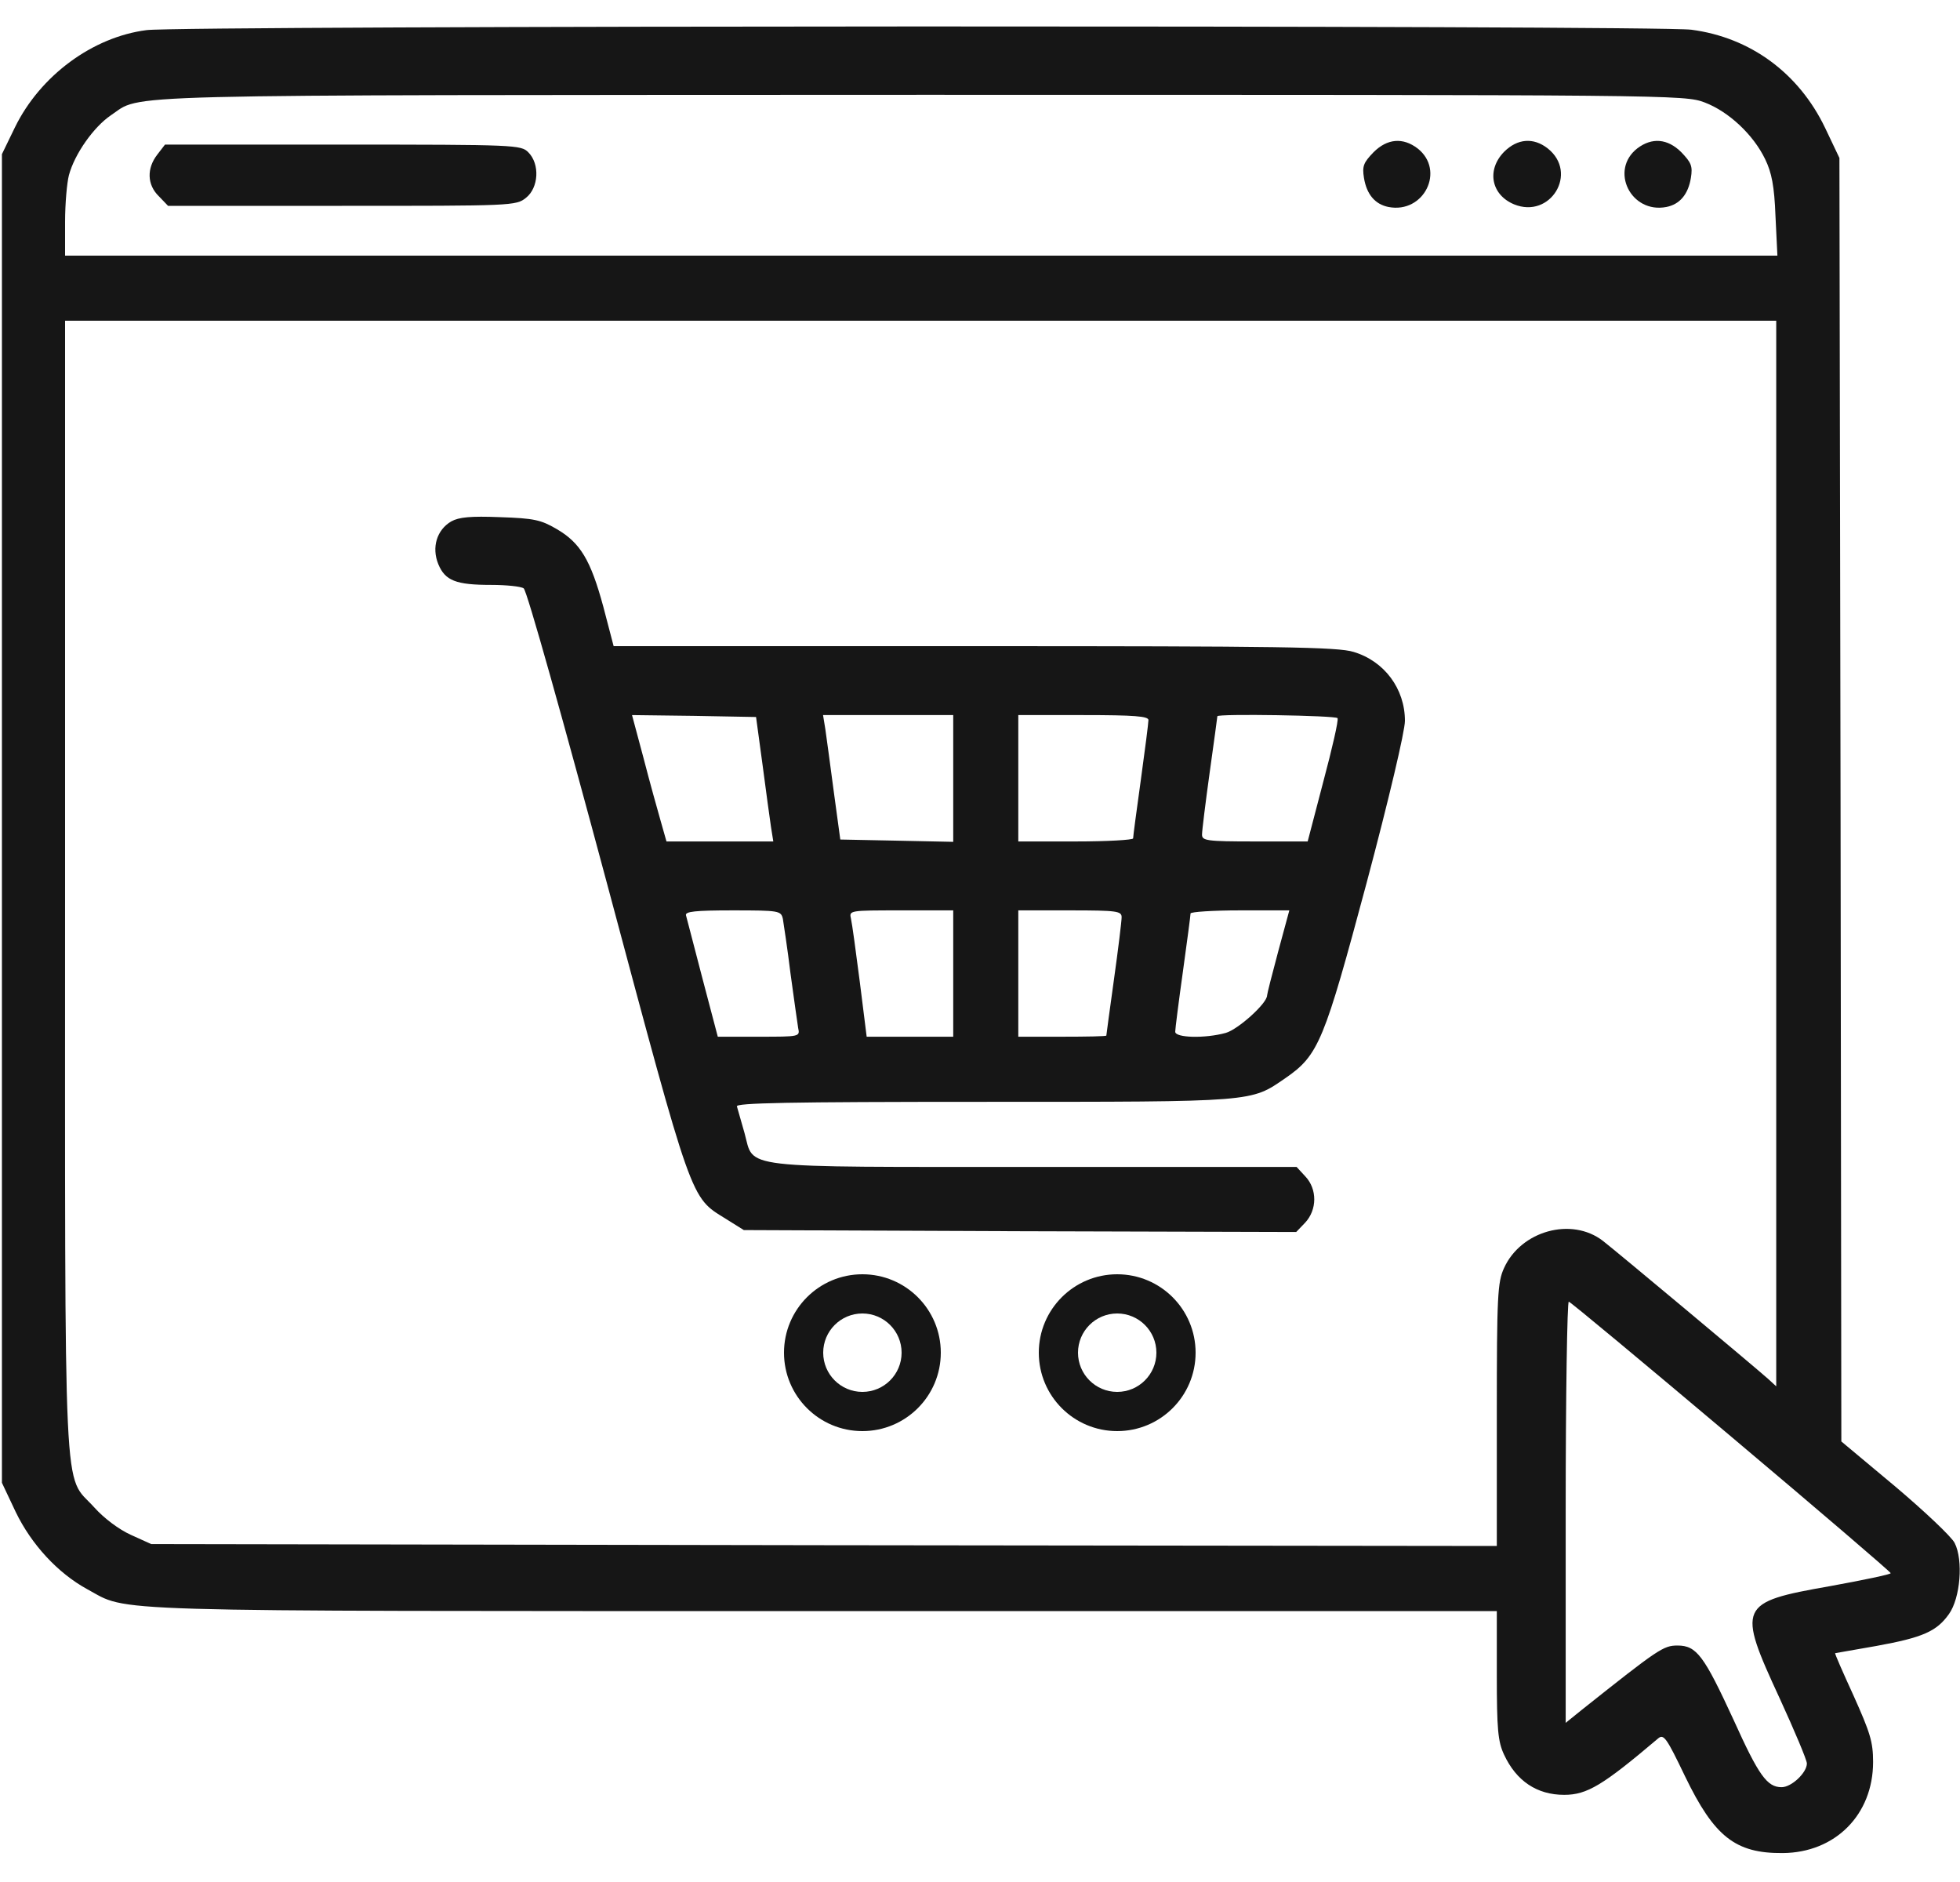
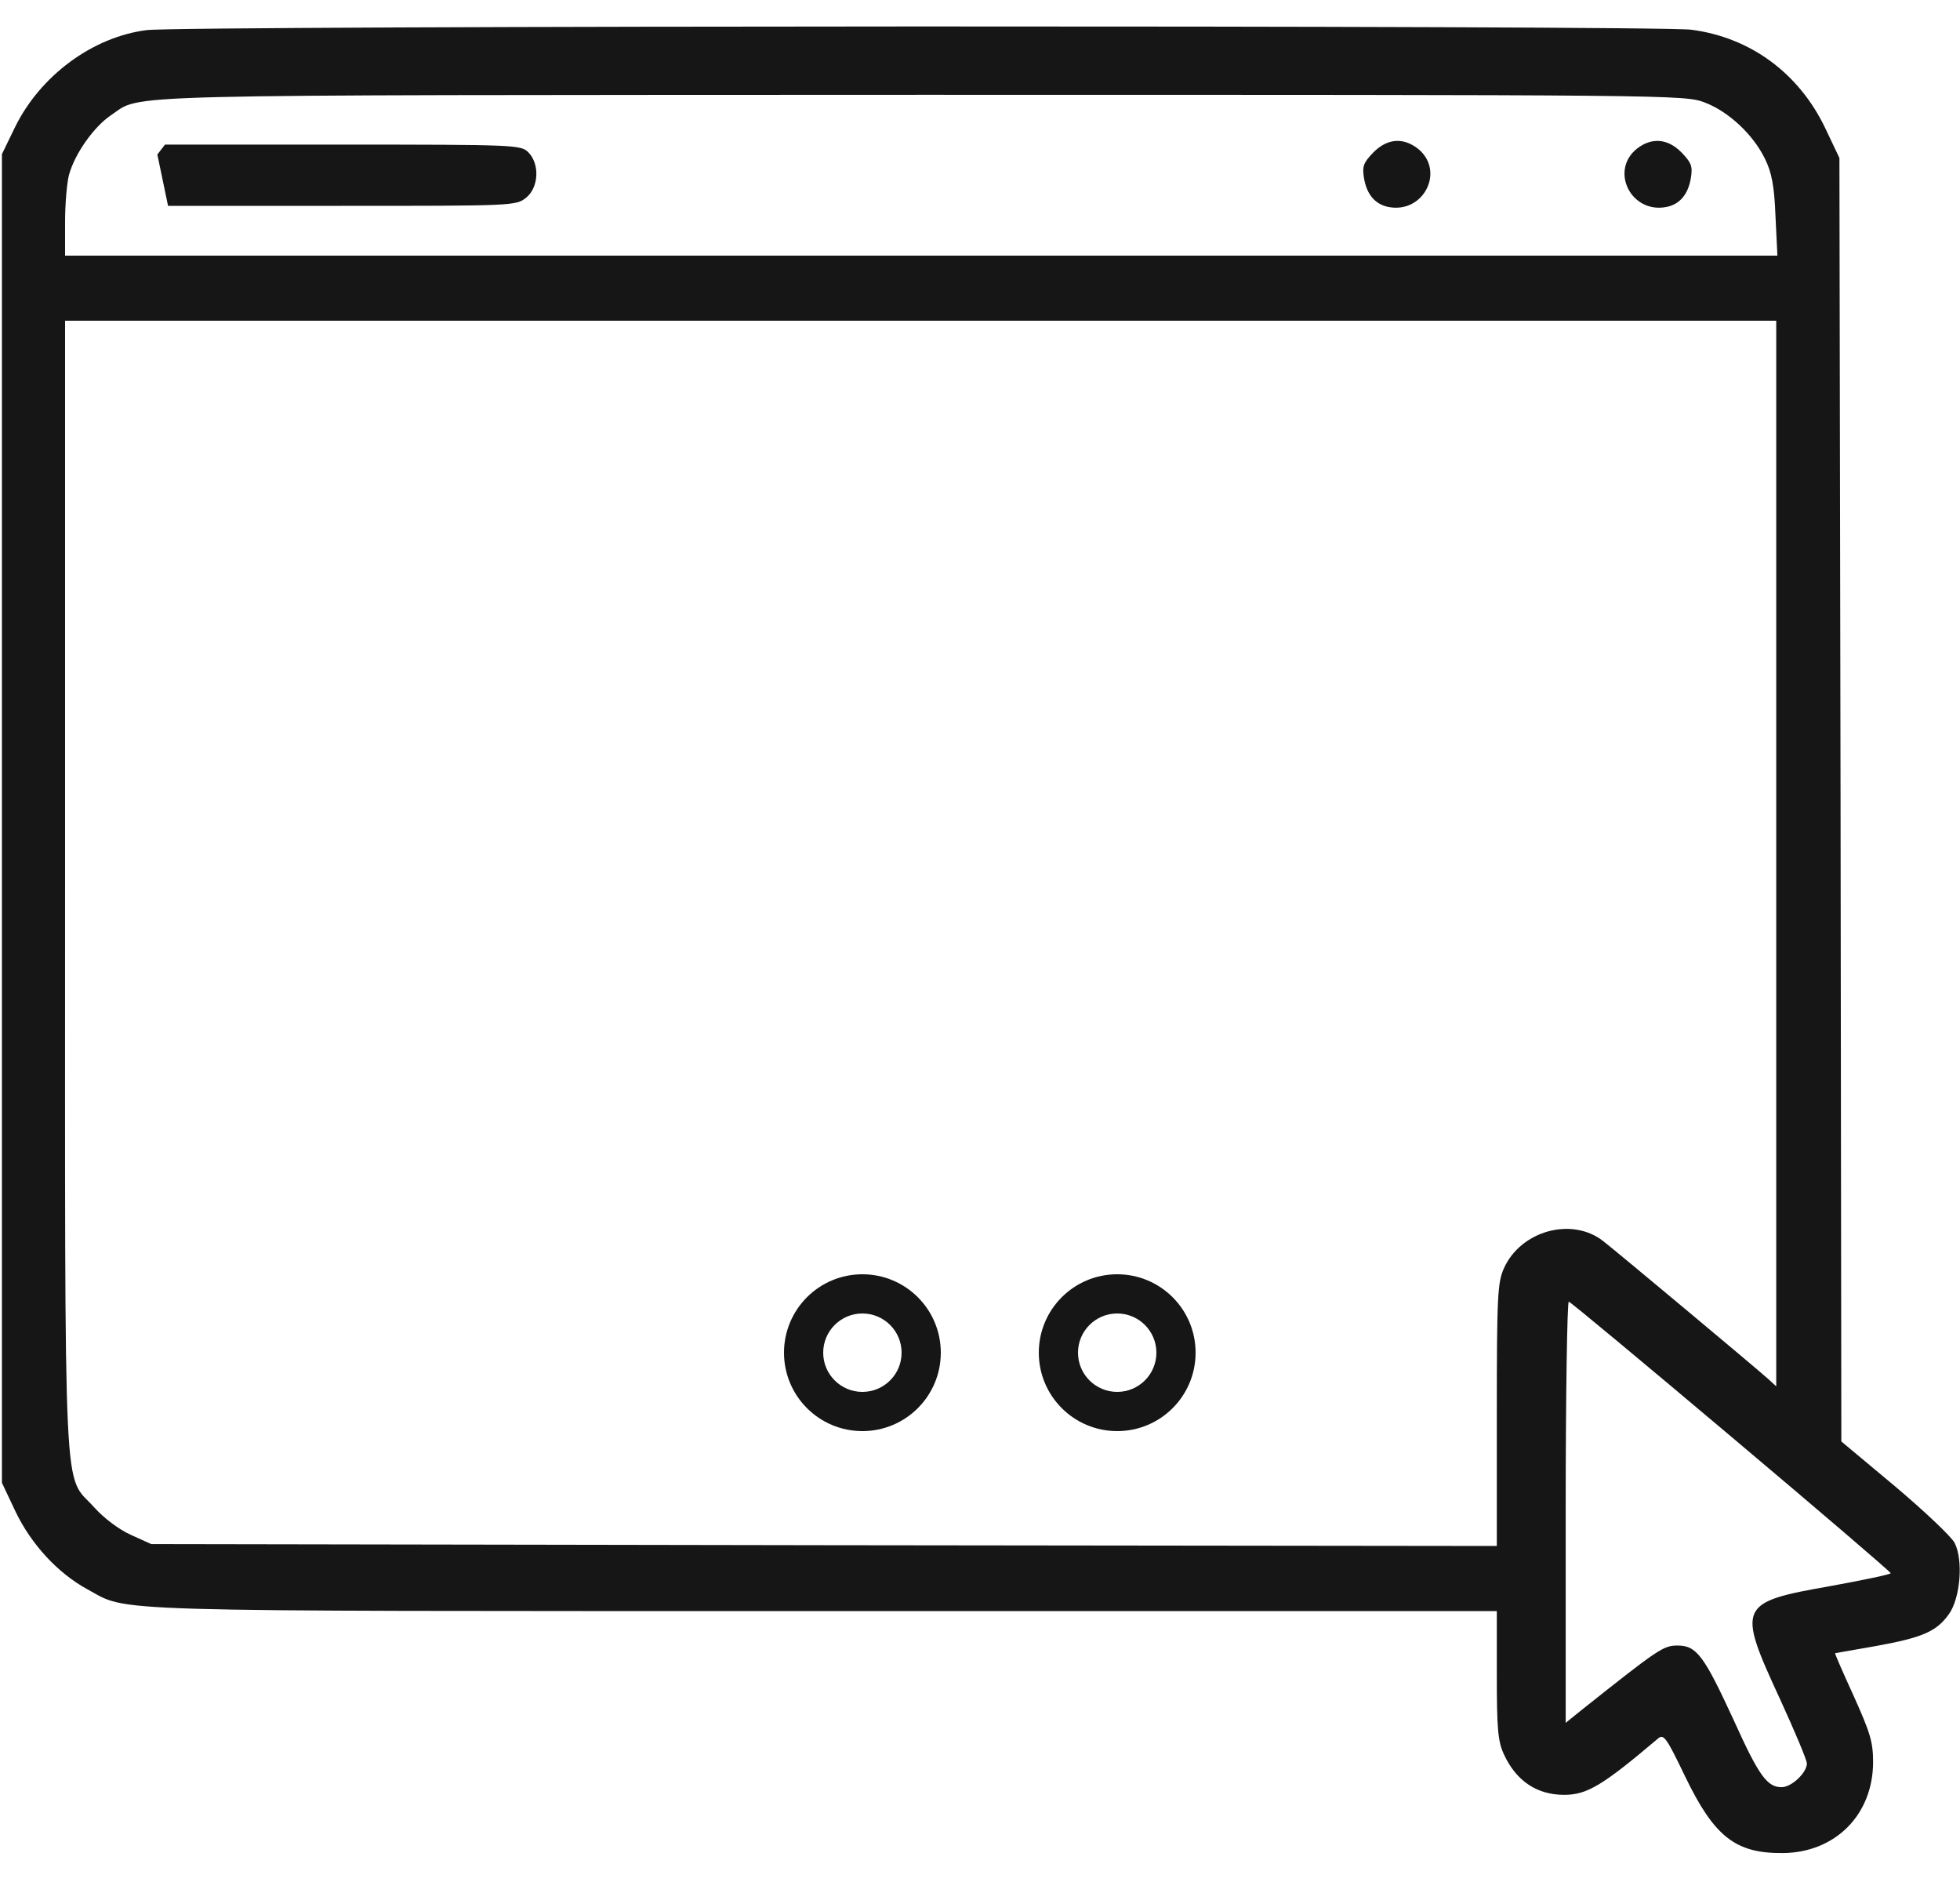
<svg xmlns="http://www.w3.org/2000/svg" width="50" height="48" viewBox="0 0 50 48" fill="none">
  <path d="M3.74 0.768C2.363 0.943 1.025 1.93 0.381 3.248L0.049 3.932V20.875V37.818L0.4 38.561C0.801 39.391 1.475 40.123 2.227 40.533C3.311 41.119 2.246 41.09 21.016 41.09H38.184V42.721C38.184 44.108 38.213 44.42 38.369 44.752C38.682 45.426 39.209 45.777 39.902 45.777C40.488 45.777 40.889 45.533 42.295 44.342C42.441 44.215 42.51 44.313 42.988 45.309C43.73 46.842 44.268 47.272 45.478 47.262C46.816 47.252 47.783 46.285 47.783 44.938C47.783 44.42 47.705 44.186 47.285 43.248C47.012 42.652 46.797 42.164 46.816 42.164C46.826 42.164 47.305 42.076 47.871 41.979C49.053 41.764 49.404 41.608 49.717 41.168C50.01 40.758 50.088 39.791 49.863 39.352C49.785 39.195 49.092 38.541 48.34 37.906L46.973 36.764L46.953 20.397L46.924 4.029L46.562 3.268C45.889 1.861 44.648 0.953 43.145 0.758C42.266 0.641 4.619 0.65 3.74 0.768ZM43.486 2.613C44.102 2.848 44.727 3.434 45.029 4.059C45.195 4.4 45.264 4.742 45.293 5.514L45.342 6.52H23.496H1.66V5.66C1.66 5.191 1.709 4.654 1.758 4.469C1.904 3.922 2.393 3.238 2.822 2.945C3.662 2.389 2.354 2.428 23.457 2.418C42.715 2.418 42.969 2.418 43.486 2.613ZM45.312 21.773V35.358L45.098 35.162C44.736 34.84 41.182 31.871 40.889 31.647C40.088 31.031 38.799 31.393 38.369 32.34C38.203 32.701 38.184 33.043 38.184 36.09V39.43L21.025 39.41L3.857 39.381L3.34 39.147C3.037 39.01 2.656 38.727 2.402 38.443C1.602 37.555 1.66 38.815 1.66 22.613V8.18H23.486H45.312V21.773ZM44.17 36.647C46.397 38.522 48.232 40.094 48.232 40.123C48.242 40.152 47.539 40.299 46.68 40.455C44.346 40.865 44.307 40.953 45.4 43.316C45.781 44.147 46.094 44.889 46.094 44.977C46.094 45.211 45.703 45.582 45.449 45.582C45.078 45.582 44.863 45.279 44.228 43.873C43.467 42.223 43.281 41.969 42.793 41.969C42.432 41.969 42.305 42.057 40.352 43.609L39.941 43.941V38.551C39.941 35.592 39.98 33.18 40.02 33.199C40.068 33.209 41.934 34.762 44.17 36.647Z" fill="#161616" />
  <path fill-rule="evenodd" clip-rule="evenodd" d="M22 36.5C23.105 36.5 24 35.605 24 34.5C24 33.395 23.105 32.5 22 32.5C20.895 32.5 20 33.395 20 34.5C20 35.605 20.895 36.5 22 36.5ZM22 35.5C22.552 35.5 23 35.052 23 34.5C23 33.948 22.552 33.5 22 33.5C21.448 33.5 21 33.948 21 34.5C21 35.052 21.448 35.5 22 35.5ZM30.5 34.5C30.5 35.605 29.605 36.5 28.5 36.5C27.395 36.5 26.5 35.605 26.5 34.5C26.5 33.395 27.395 32.5 28.5 32.5C29.605 32.5 30.5 33.395 30.5 34.5ZM28.5 35.5C29.052 35.5 29.5 35.052 29.5 34.5C29.5 33.948 29.052 33.5 28.5 33.5C27.948 33.5 27.5 33.948 27.5 34.5C27.5 35.052 27.948 35.5 28.5 35.5Z" fill="#161616" />
  <path d="M35.039 3.883C34.785 4.147 34.746 4.235 34.795 4.537C34.863 4.957 35.078 5.211 35.42 5.279C36.328 5.455 36.875 4.342 36.162 3.785C35.791 3.502 35.391 3.531 35.039 3.883Z" fill="#161616" />
-   <path d="M38.369 3.873C37.92 4.332 38.037 4.967 38.623 5.211C39.551 5.592 40.273 4.41 39.482 3.785C39.121 3.502 38.711 3.531 38.369 3.873Z" fill="#161616" />
  <path d="M41.767 3.785C41.055 4.342 41.602 5.455 42.51 5.279C42.852 5.211 43.066 4.957 43.135 4.537C43.184 4.235 43.144 4.147 42.891 3.883C42.539 3.531 42.139 3.502 41.767 3.785Z" fill="#161616" />
-   <path d="M4.014 3.941C3.74 4.293 3.75 4.713 4.053 5.006L4.287 5.25H8.721C13.056 5.25 13.164 5.25 13.418 5.045C13.74 4.791 13.779 4.186 13.476 3.883C13.291 3.697 13.154 3.688 8.75 3.688H4.209L4.014 3.941Z" fill="#161616" />
-   <path d="M11.514 13.297C11.143 13.512 11.006 13.961 11.182 14.391C11.357 14.81 11.631 14.918 12.529 14.918C12.92 14.918 13.291 14.957 13.359 15.006C13.438 15.045 14.385 18.434 15.488 22.545C17.676 30.719 17.608 30.523 18.506 31.08L18.975 31.373L26.026 31.402L33.066 31.422L33.291 31.188C33.604 30.855 33.604 30.328 33.301 30.006L33.076 29.762H26.397C18.721 29.762 19.248 29.82 18.994 28.902C18.906 28.6 18.818 28.287 18.799 28.219C18.76 28.131 20.068 28.102 25.098 28.102C32.07 28.102 31.895 28.111 32.793 27.496C33.643 26.91 33.779 26.559 34.863 22.516C35.43 20.387 35.84 18.648 35.84 18.385C35.84 17.564 35.313 16.861 34.531 16.627C34.121 16.5 32.676 16.48 24.854 16.48H15.654L15.391 15.475C15.068 14.283 14.805 13.844 14.199 13.492C13.799 13.258 13.623 13.219 12.754 13.19C12.002 13.16 11.709 13.19 11.514 13.297ZM19.453 19.508C19.541 20.182 19.639 20.895 19.668 21.09L19.727 21.461H18.359H17.002L16.855 20.943C16.777 20.67 16.572 19.938 16.416 19.332L16.123 18.238L17.705 18.258L19.287 18.287L19.453 19.508ZM24.317 19.85V21.471L22.881 21.441L21.436 21.412L21.27 20.191C21.182 19.518 21.084 18.805 21.055 18.6L20.996 18.238H22.656H24.317V19.85ZM29.297 18.365C29.297 18.434 29.209 19.127 29.102 19.898C28.994 20.67 28.906 21.334 28.906 21.383C28.906 21.422 28.252 21.461 27.442 21.461H25.977V19.85V18.238H27.637C28.945 18.238 29.297 18.268 29.297 18.365ZM34.121 18.316C34.151 18.365 33.984 19.088 33.76 19.928L33.359 21.461H32.012C30.772 21.461 30.664 21.441 30.664 21.285C30.664 21.188 30.752 20.475 30.859 19.703C30.967 18.932 31.055 18.287 31.055 18.268C31.055 18.199 34.072 18.248 34.121 18.316ZM19.971 23.434C19.99 23.561 20.088 24.186 20.166 24.83C20.254 25.475 20.342 26.1 20.361 26.217C20.41 26.441 20.401 26.441 19.365 26.441H18.311L17.92 24.957C17.705 24.137 17.52 23.414 17.5 23.346C17.471 23.248 17.734 23.219 18.692 23.219C19.883 23.219 19.922 23.229 19.971 23.434ZM24.317 24.83V26.441H23.213H22.109L21.934 25.045C21.836 24.283 21.738 23.561 21.709 23.434C21.66 23.219 21.66 23.219 22.988 23.219H24.317V24.83ZM28.613 23.395C28.613 23.492 28.526 24.205 28.418 24.977C28.311 25.748 28.223 26.393 28.223 26.412C28.223 26.432 27.715 26.441 27.1 26.441H25.977V24.83V23.219H27.295C28.506 23.219 28.613 23.238 28.613 23.395ZM32.608 24.264C32.451 24.85 32.324 25.348 32.324 25.387C32.324 25.592 31.582 26.256 31.27 26.344C30.742 26.49 29.98 26.471 29.98 26.314C29.98 26.246 30.068 25.553 30.176 24.781C30.283 24.01 30.371 23.346 30.371 23.297C30.371 23.258 30.938 23.219 31.631 23.219H32.891L32.608 24.264Z" fill="#161616" />
+   <path d="M4.014 3.941L4.287 5.25H8.721C13.056 5.25 13.164 5.25 13.418 5.045C13.74 4.791 13.779 4.186 13.476 3.883C13.291 3.697 13.154 3.688 8.75 3.688H4.209L4.014 3.941Z" fill="#161616" />
</svg>